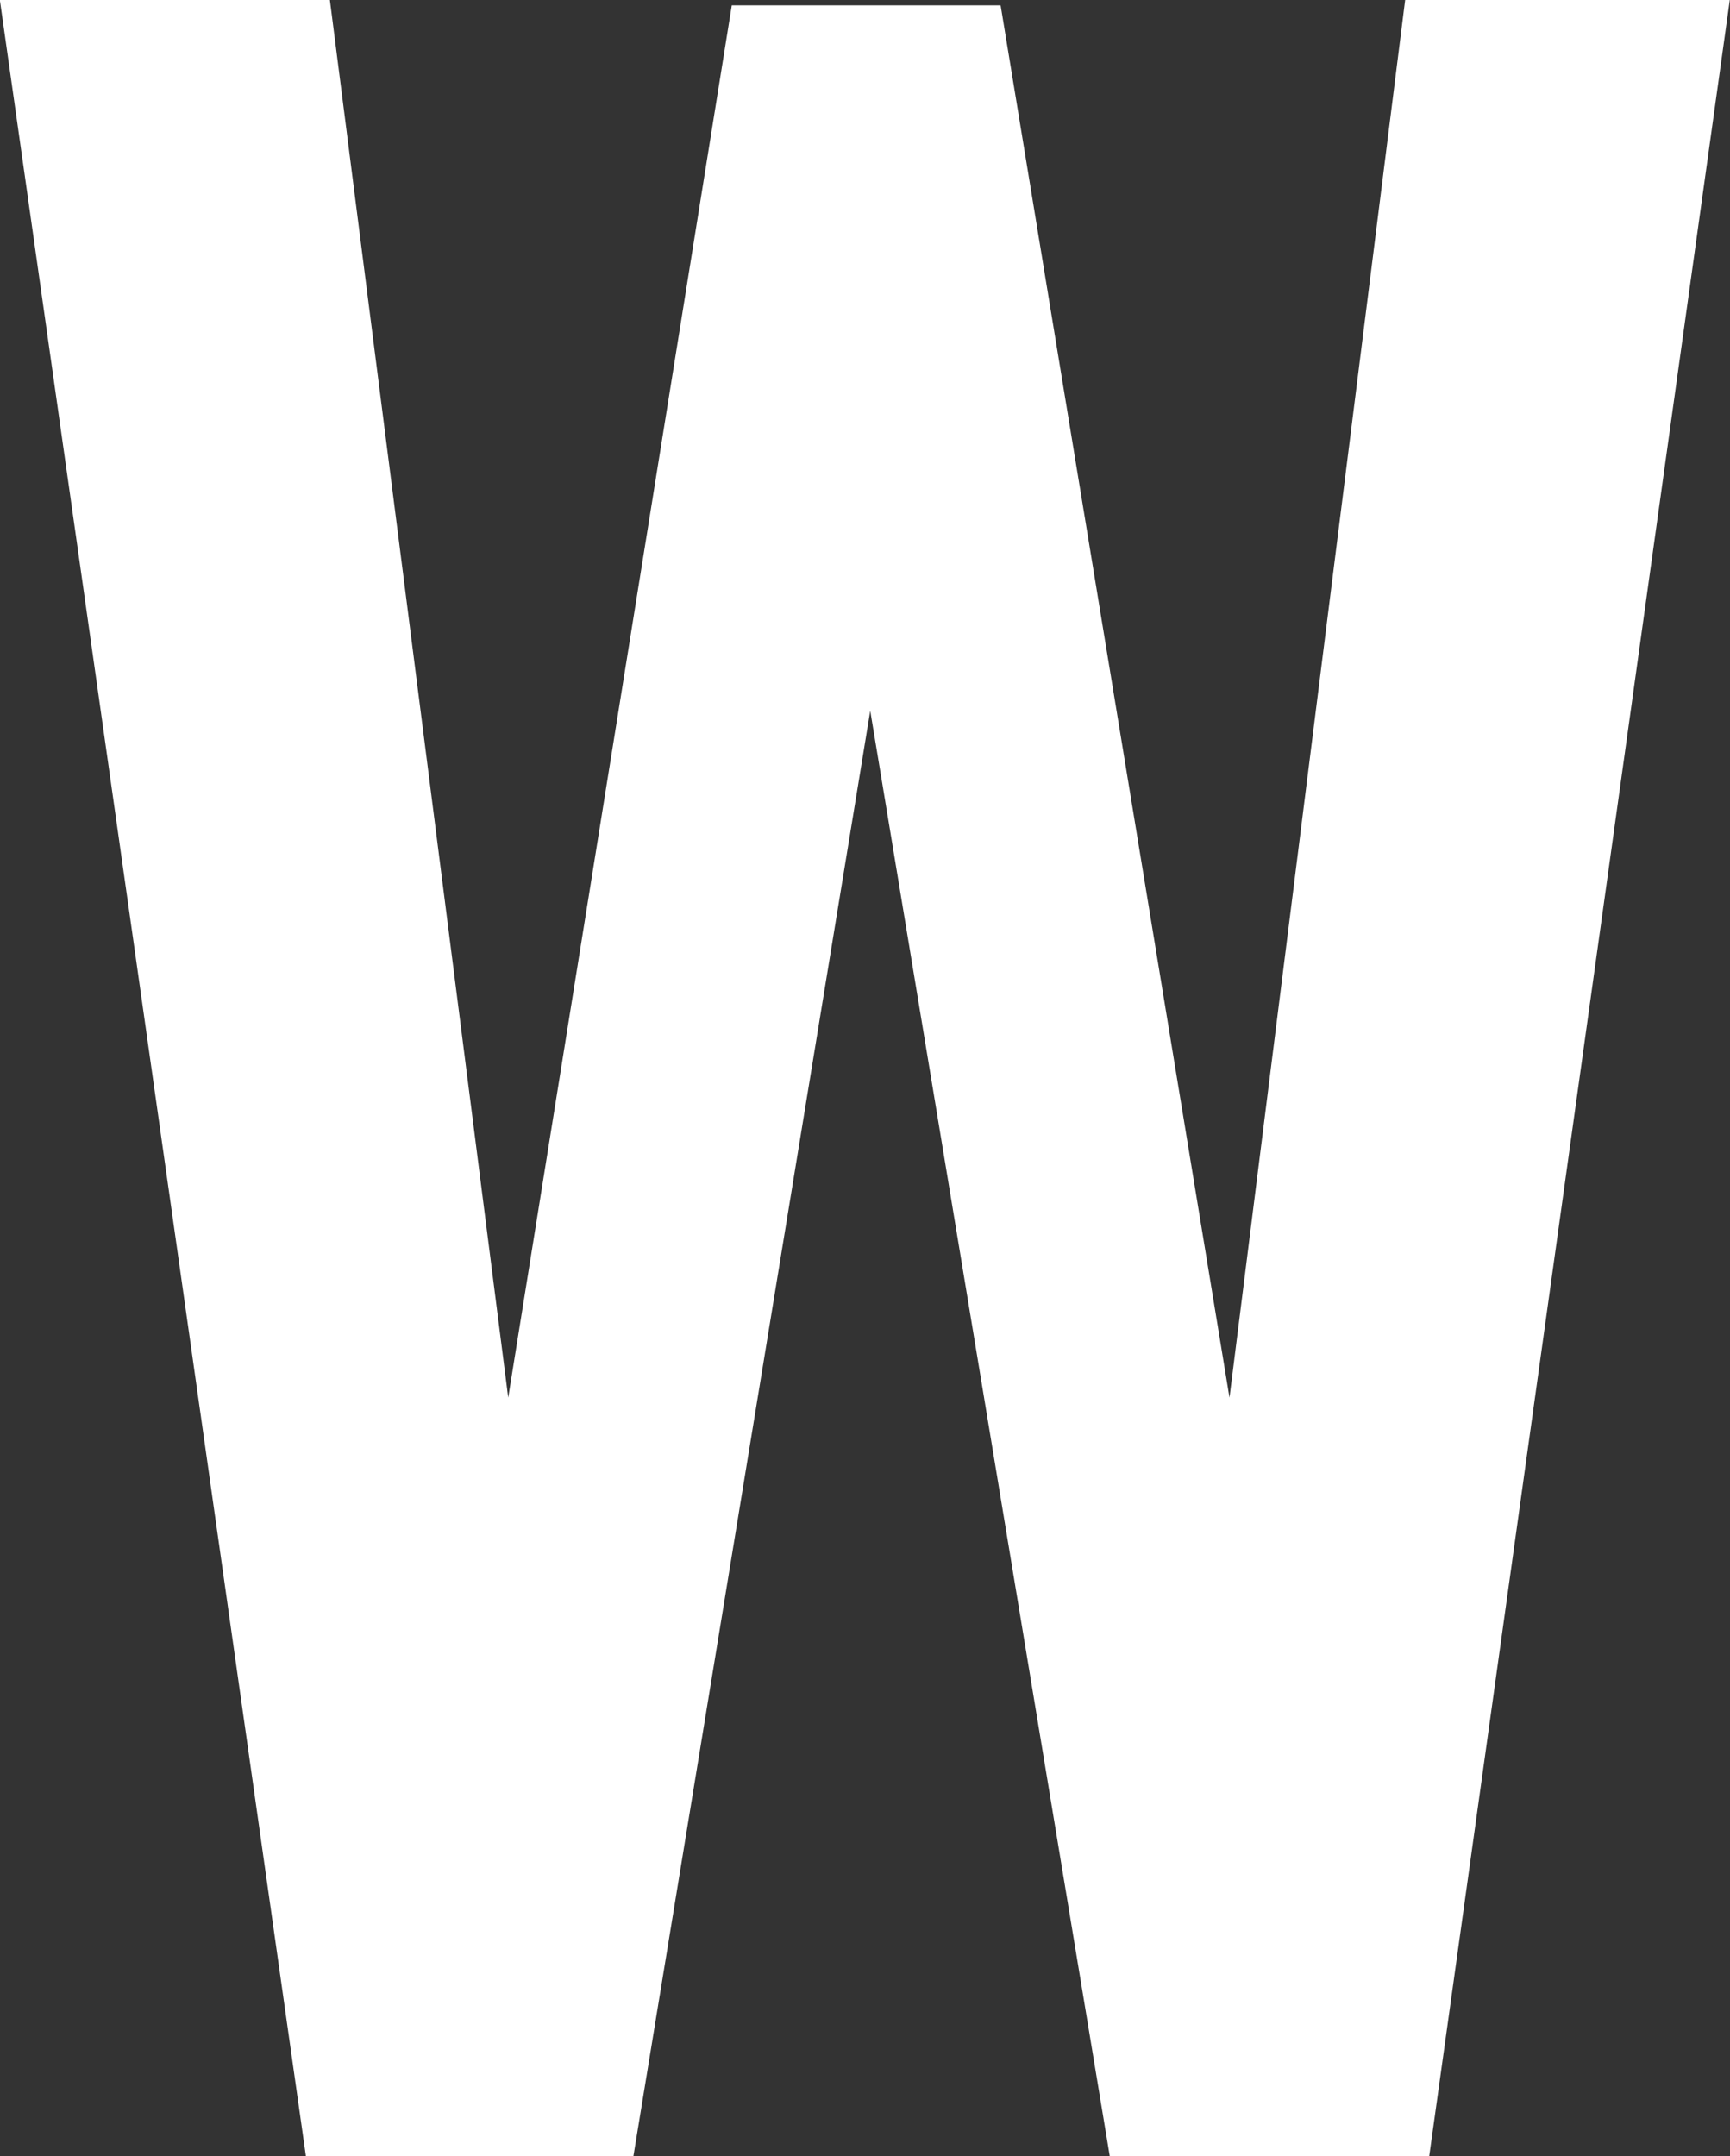
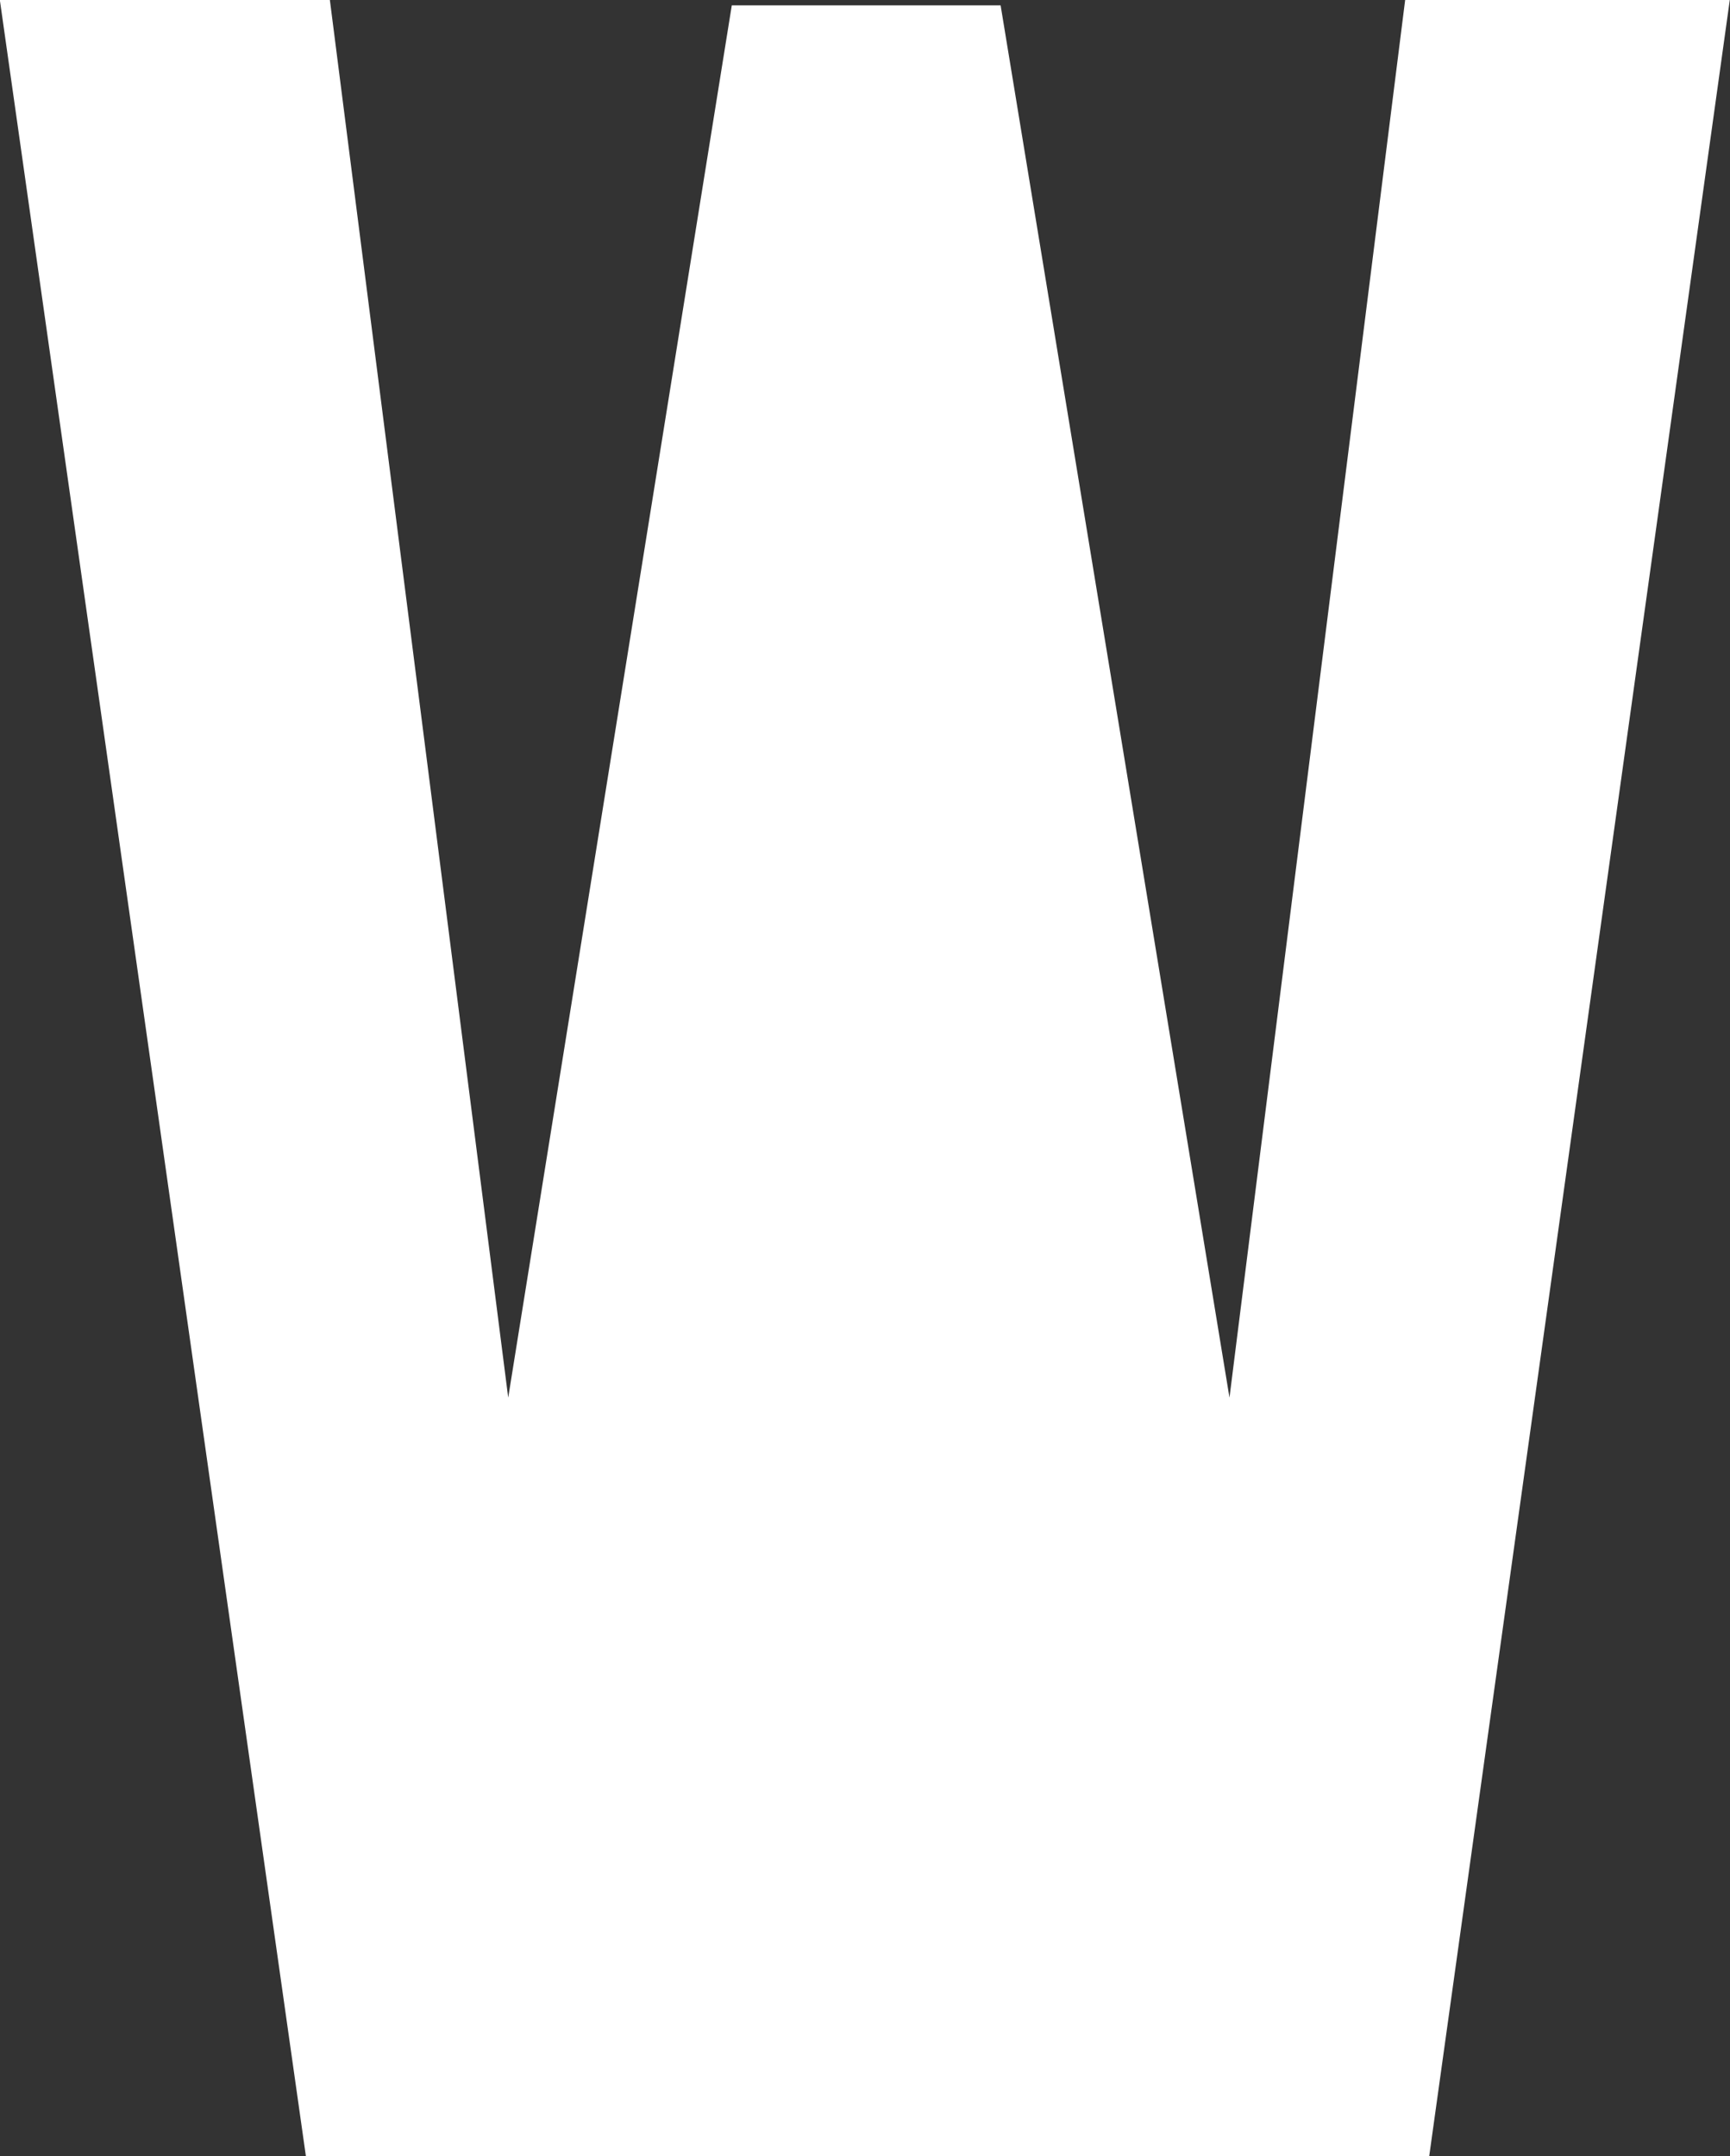
<svg xmlns="http://www.w3.org/2000/svg" width="57.553" height="71.721" viewBox="0 0 57.553 71.721">
  <rect x="0" y="0" width="57.553" height="71.721" fill="#333333" stroke="none" />
-   <path id="パス_2060" data-name="パス 2060" d="M-7918.6,1590.882l-10.182-71.721h10.979l5.933,46.486,7.438-46.308h8.943l7.614,46.308,5.844-46.486h10.8l-10,71.721h-10.626l-7.969-48.079-7.88,48.079Z" transform="translate(7928.777 -1519.161)" fill="#fff" />
+   <path id="パス_2060" data-name="パス 2060" d="M-7918.6,1590.882l-10.182-71.721h10.979l5.933,46.486,7.438-46.308h8.943l7.614,46.308,5.844-46.486h10.8l-10,71.721h-10.626Z" transform="translate(7928.777 -1519.161)" fill="#fff" />
</svg>